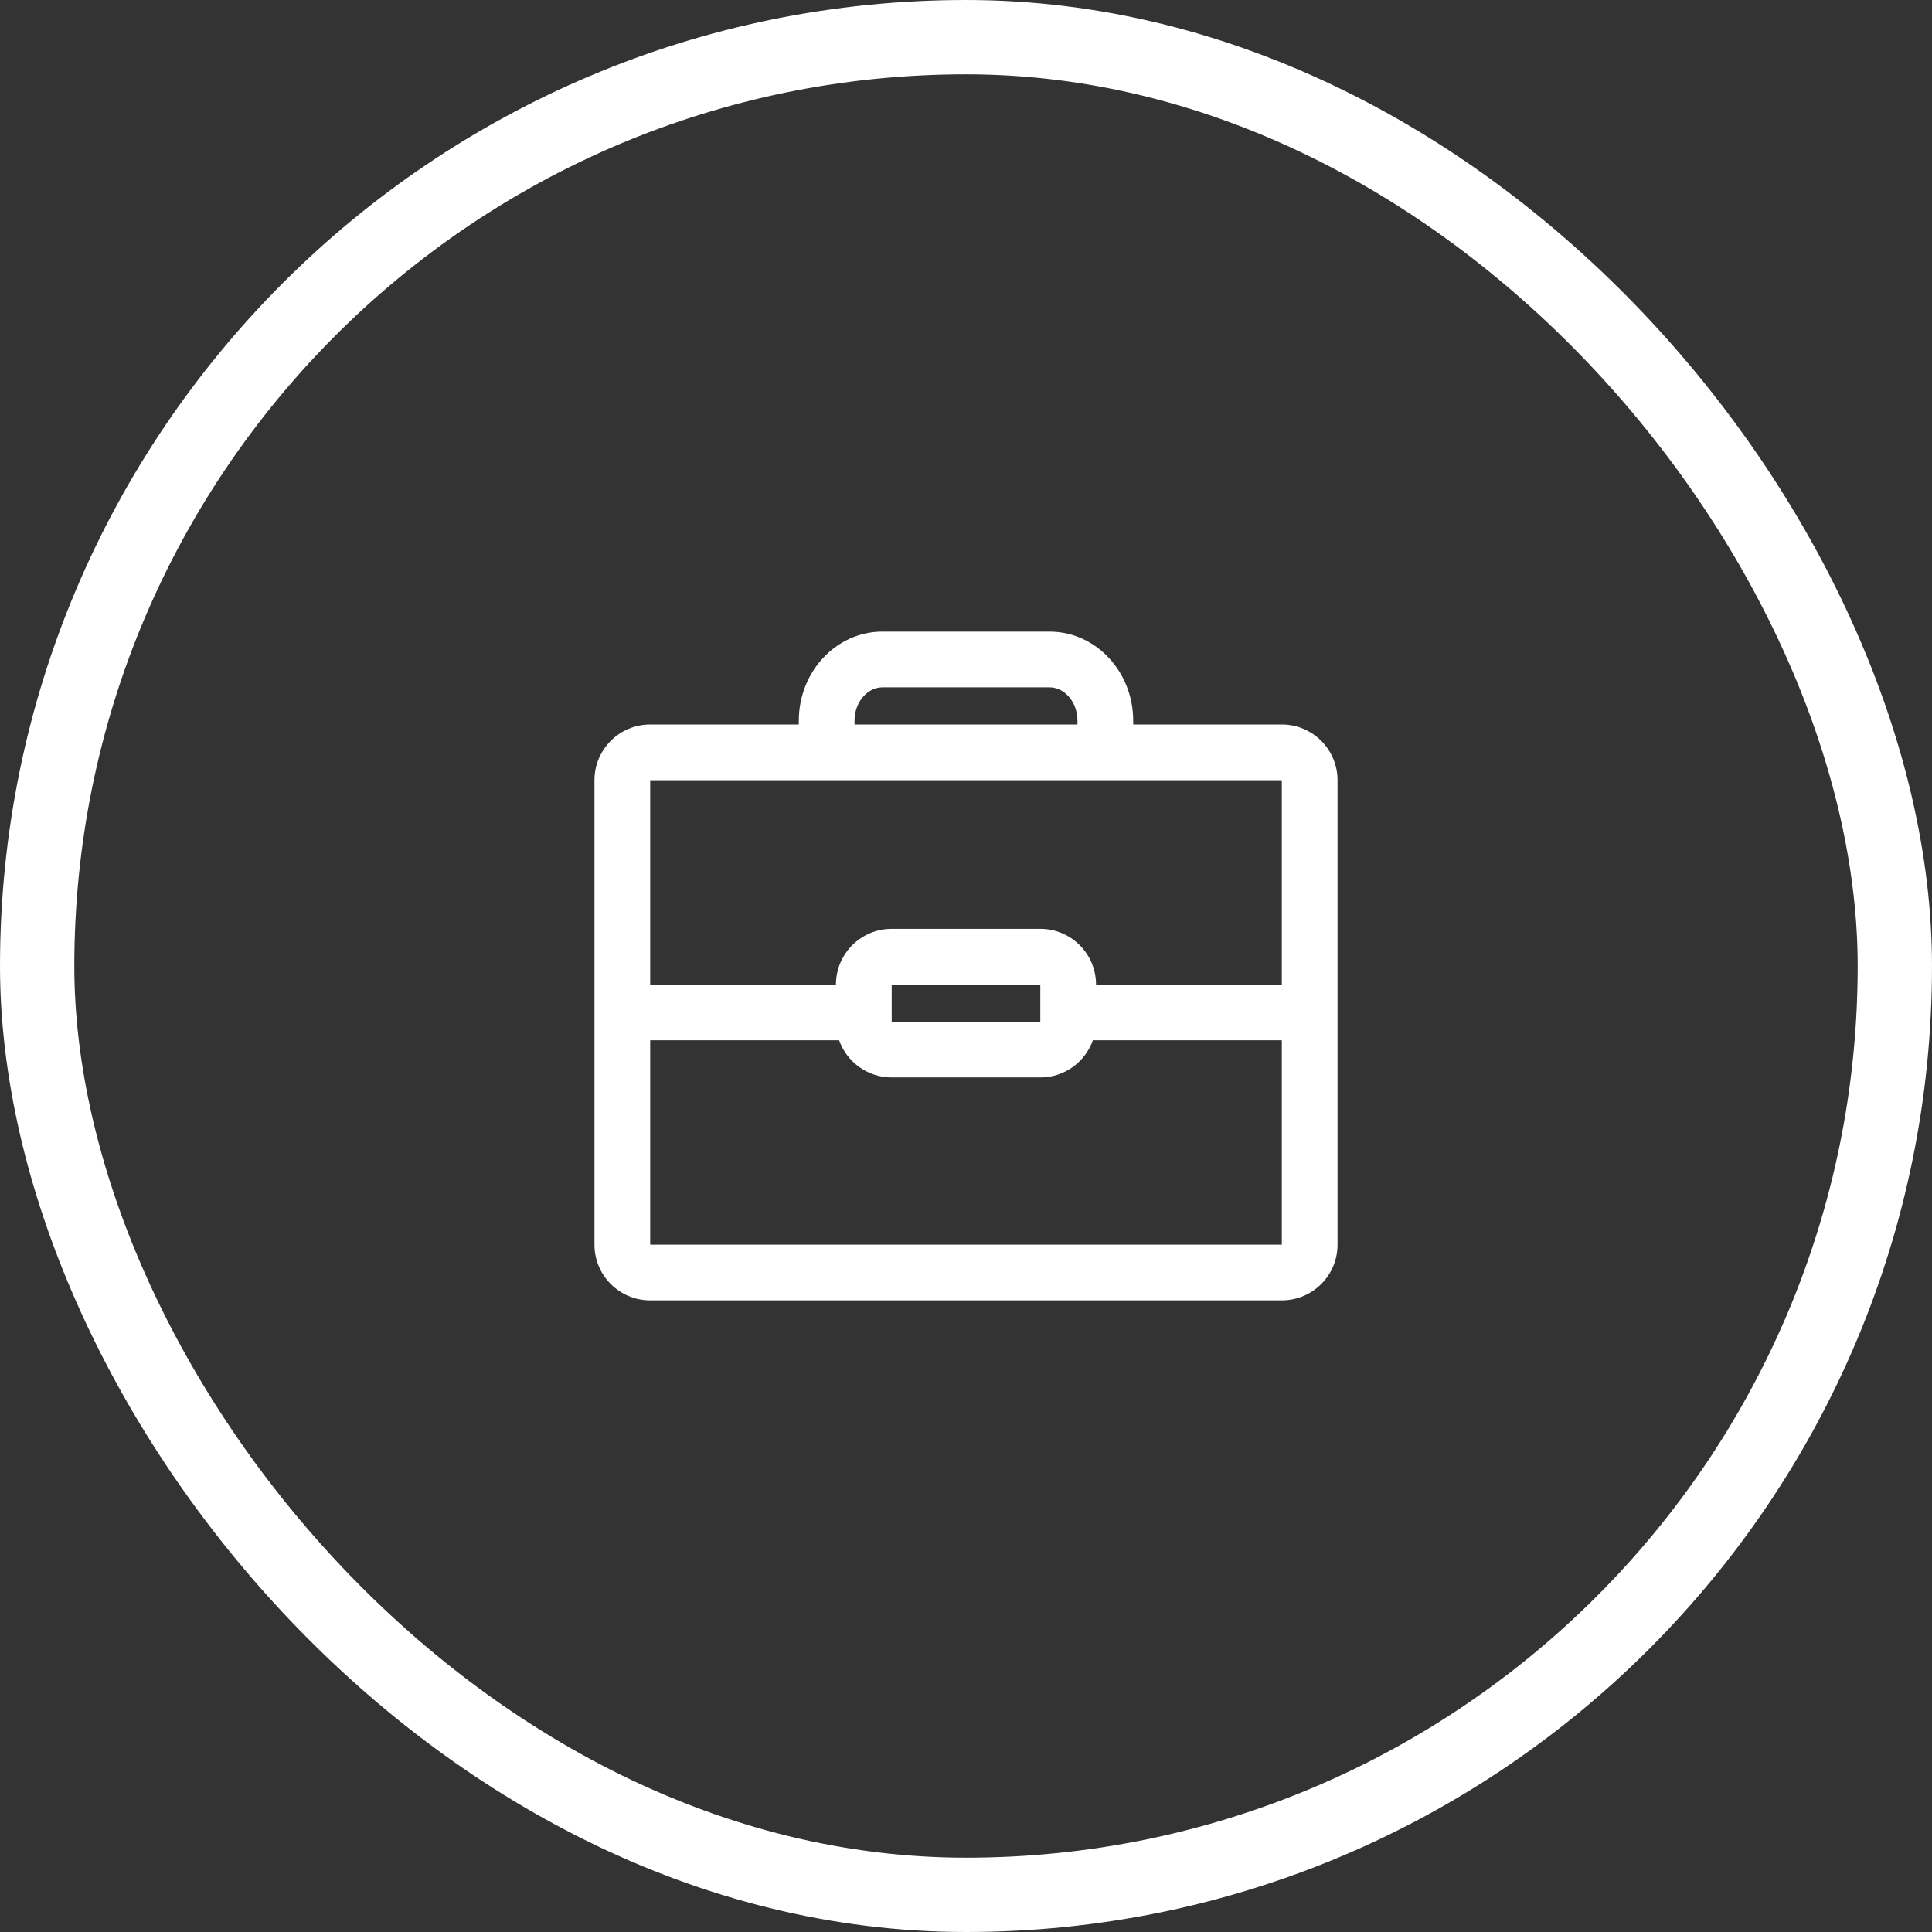
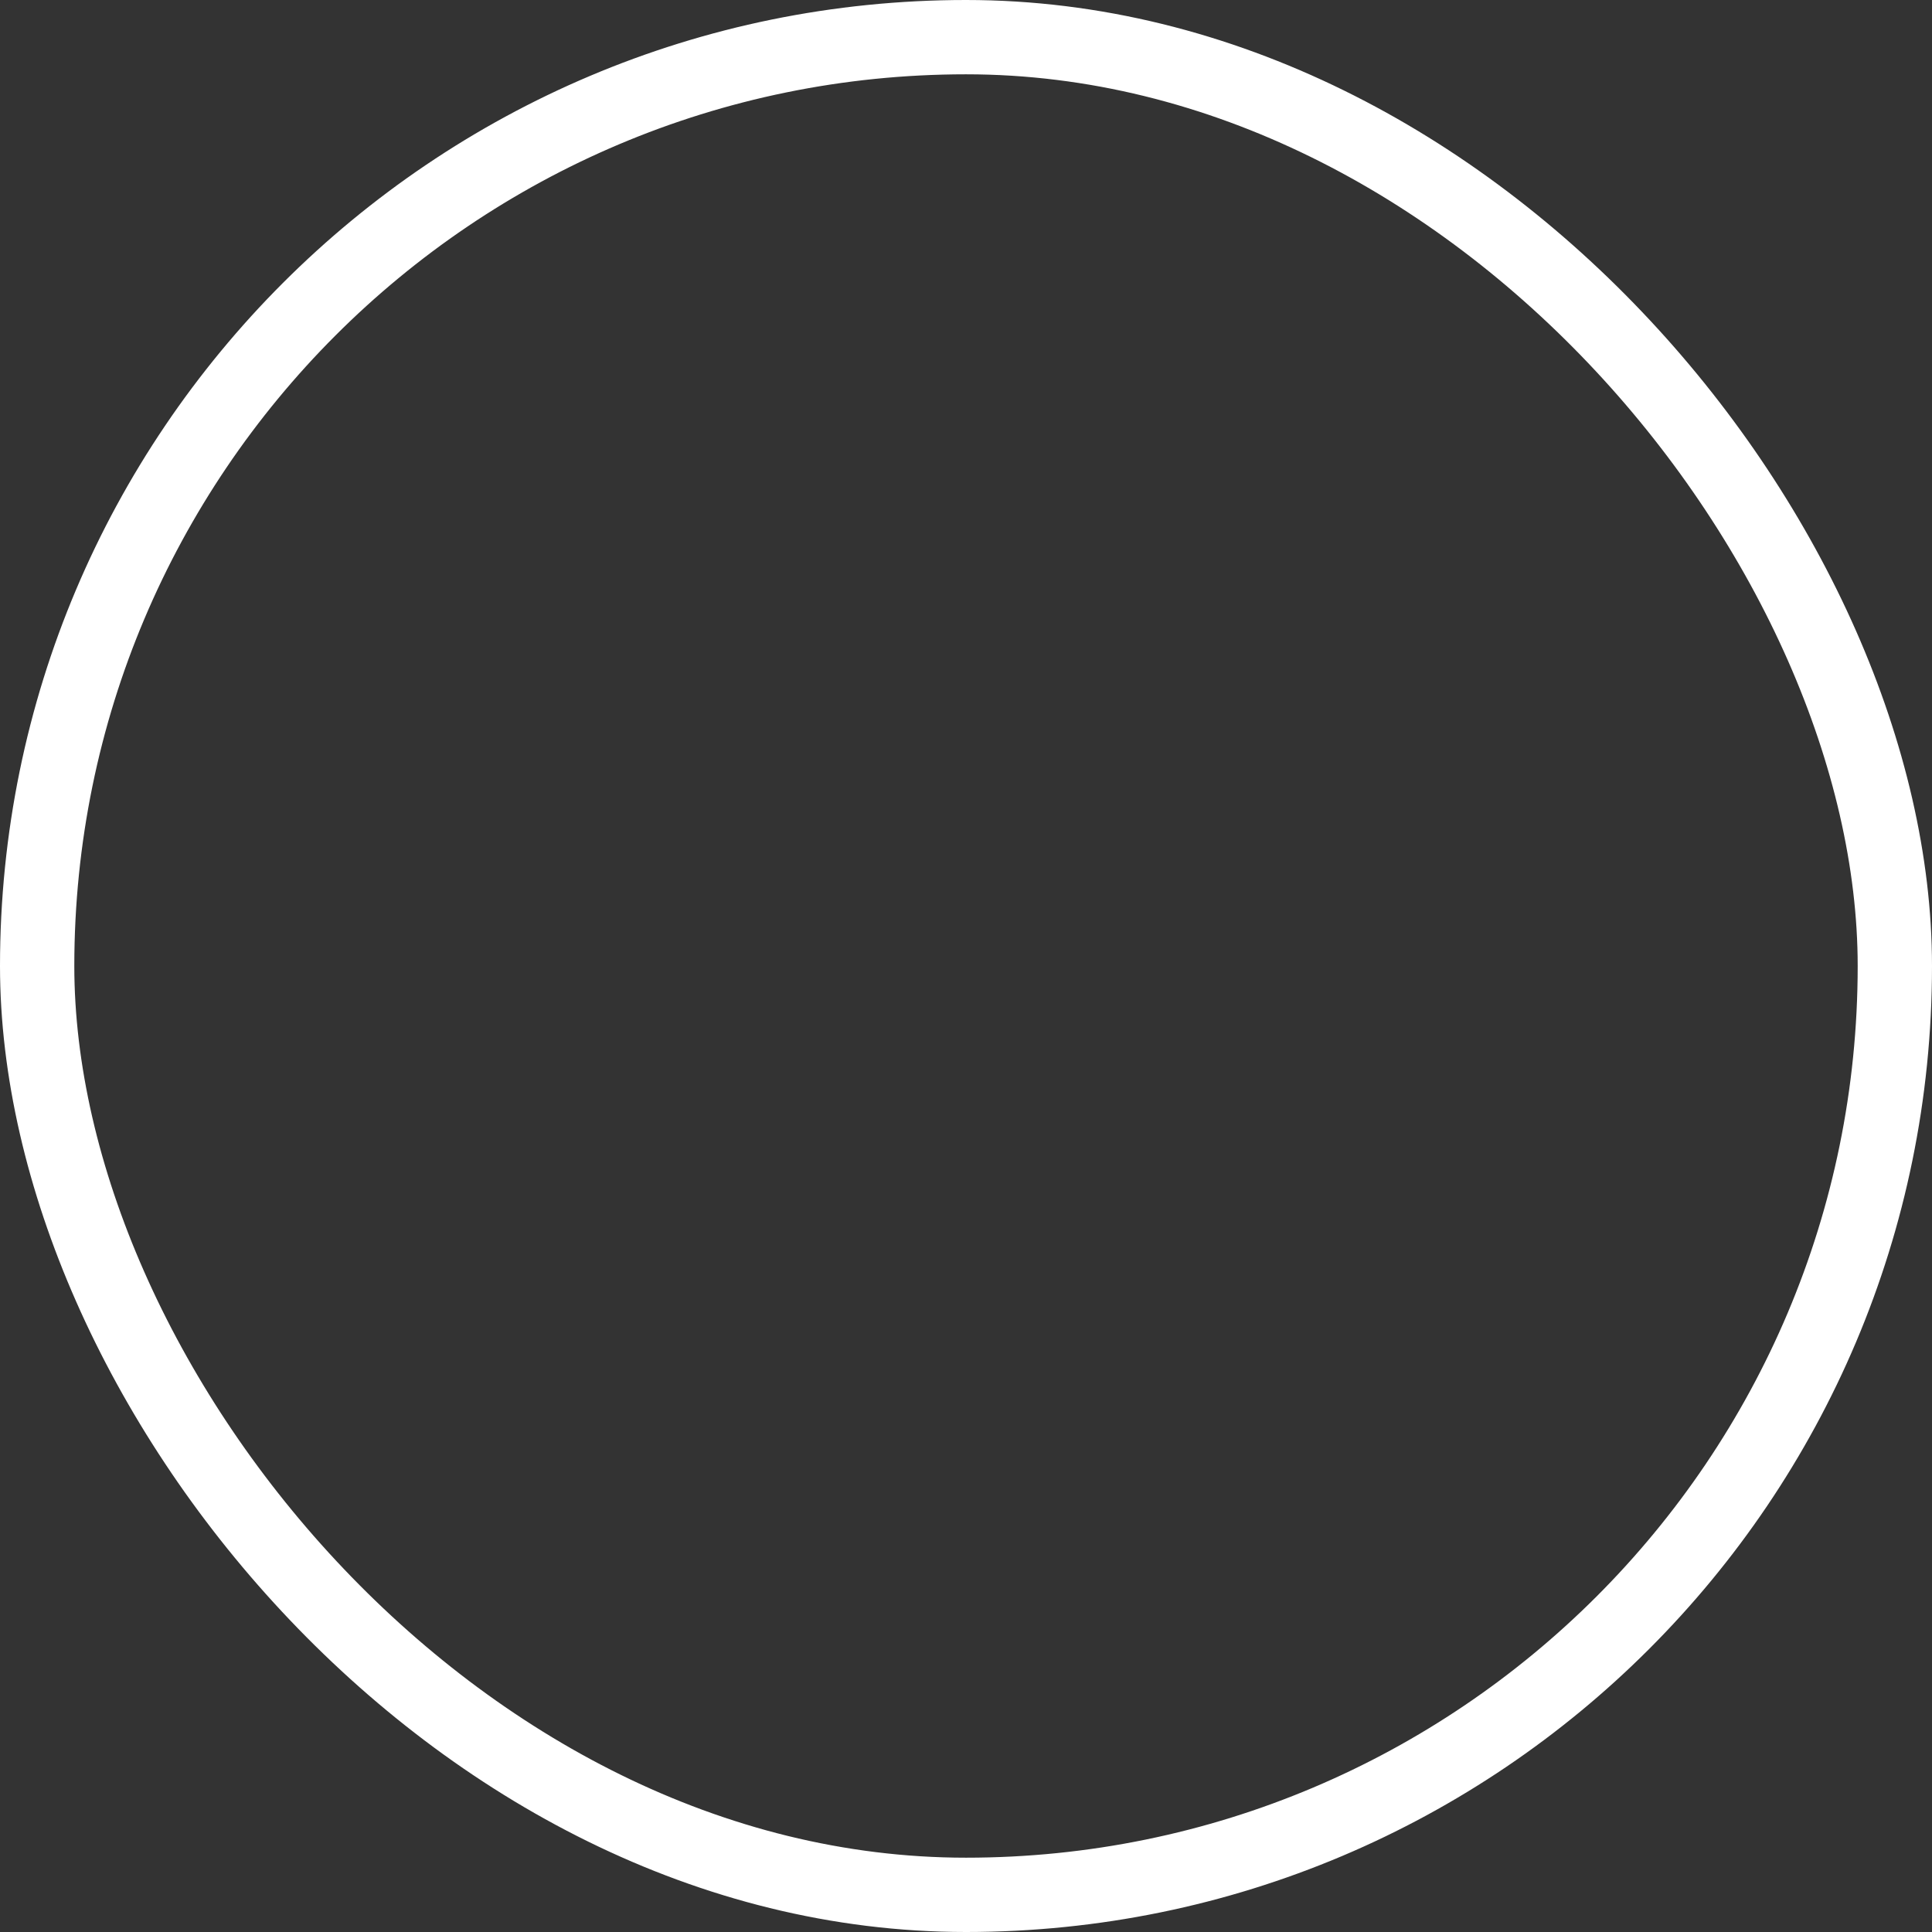
<svg xmlns="http://www.w3.org/2000/svg" width="104" height="104" viewBox="0 0 104 104" fill="none">
  <rect x="0" y="0" width="104" height="104" fill="#333333" stroke="none" />
  <rect x="2" y="2" width="100" height="100" rx="50" stroke="white" stroke-width="4" />
-   <path fill-rule="evenodd" clip-rule="evenodd" d="M56.5 34C58.985 34 61 36.149 61 38.8V39H69C70.657 39 72 40.343 72 42V67C72 68.657 70.657 70 69 70H35C33.343 70 32 68.657 32 67V42C32 40.343 33.343 39 35 39H43V38.8C43 36.149 45.015 34 47.5 34H56.5ZM46 39H58V38.8C58 37.819 57.357 37.081 56.623 37.006L56.5 37H47.5C46.758 37 46.076 37.686 46.006 38.639L46 38.8V39ZM61 42H43H35V53H45C45 51.343 46.343 50 48 50H56C57.657 50 59 51.343 59 53H69V42H61ZM56 58C57.306 58 58.417 57.165 58.829 56H69V67H35V56H45.171C45.583 57.165 46.694 58 48 58H56ZM48 53H56V55H48V53Z" fill="white" />
</svg>